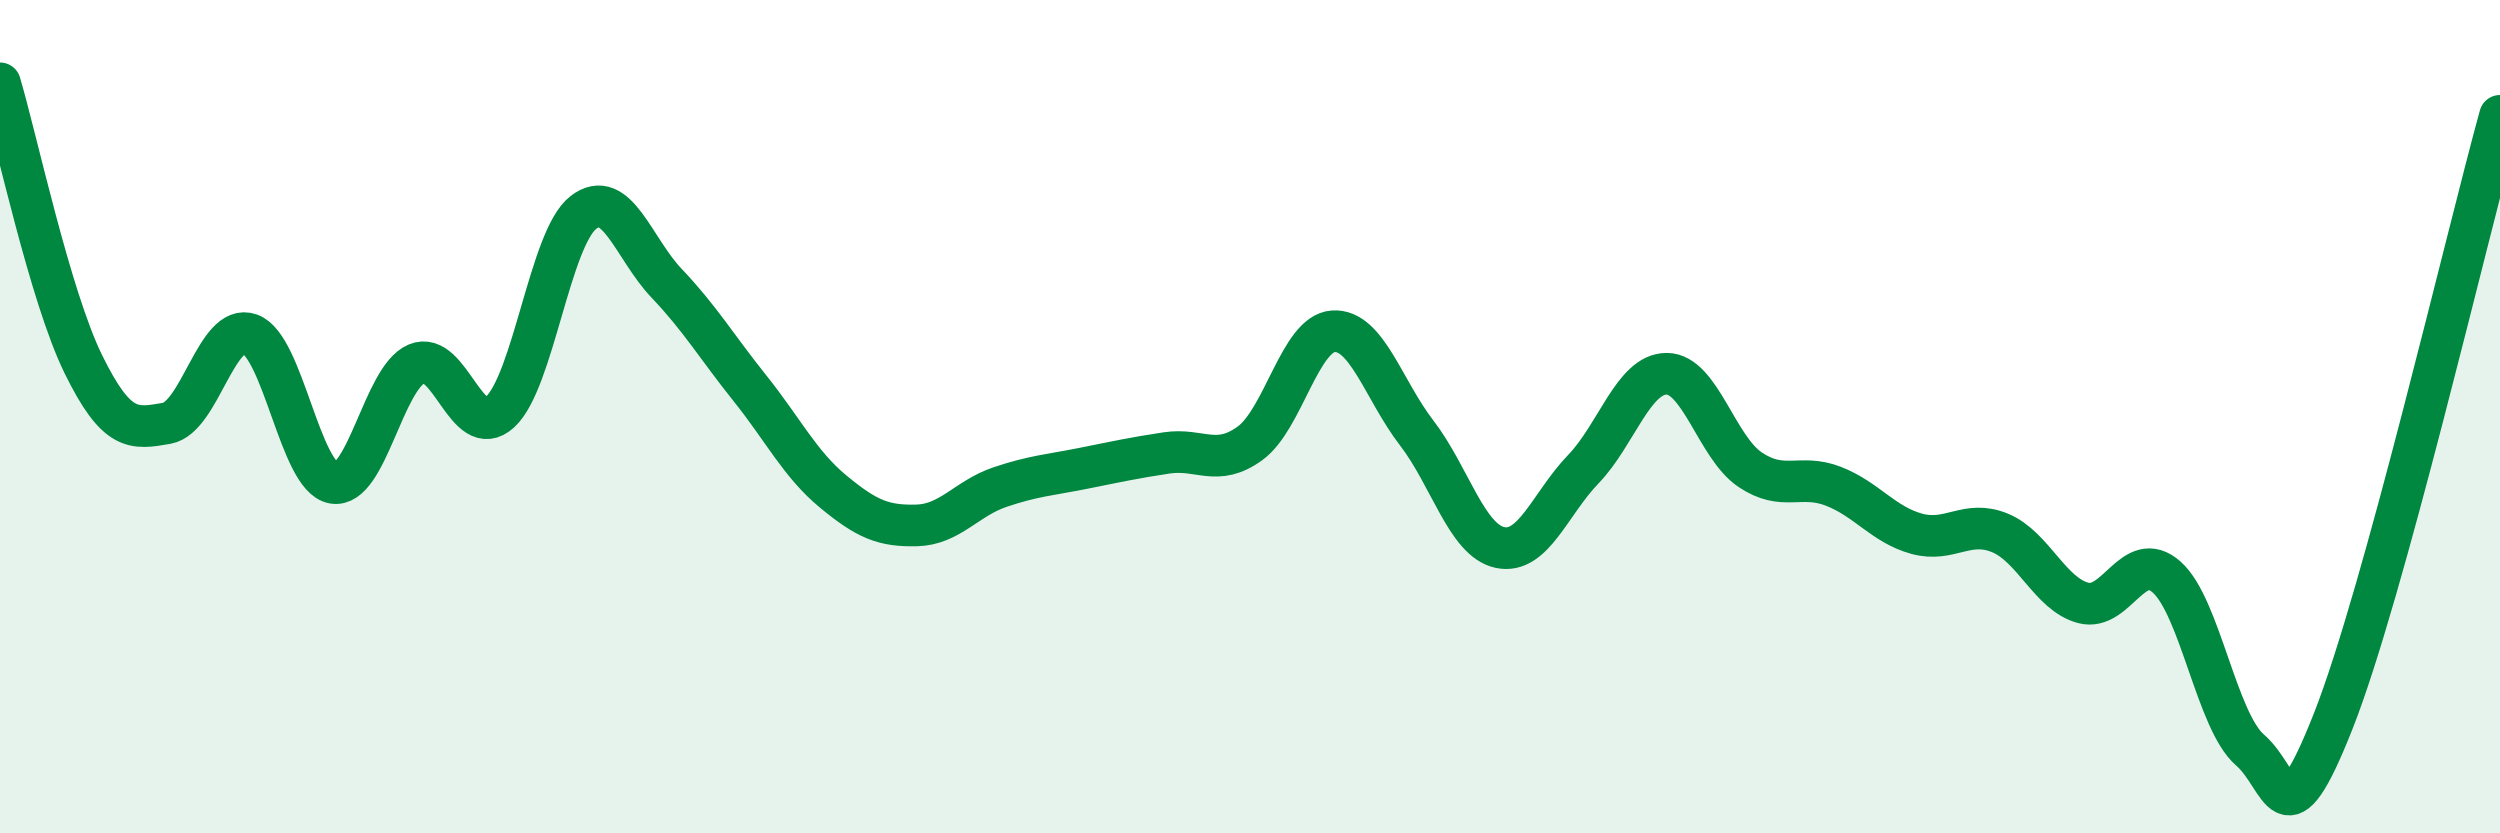
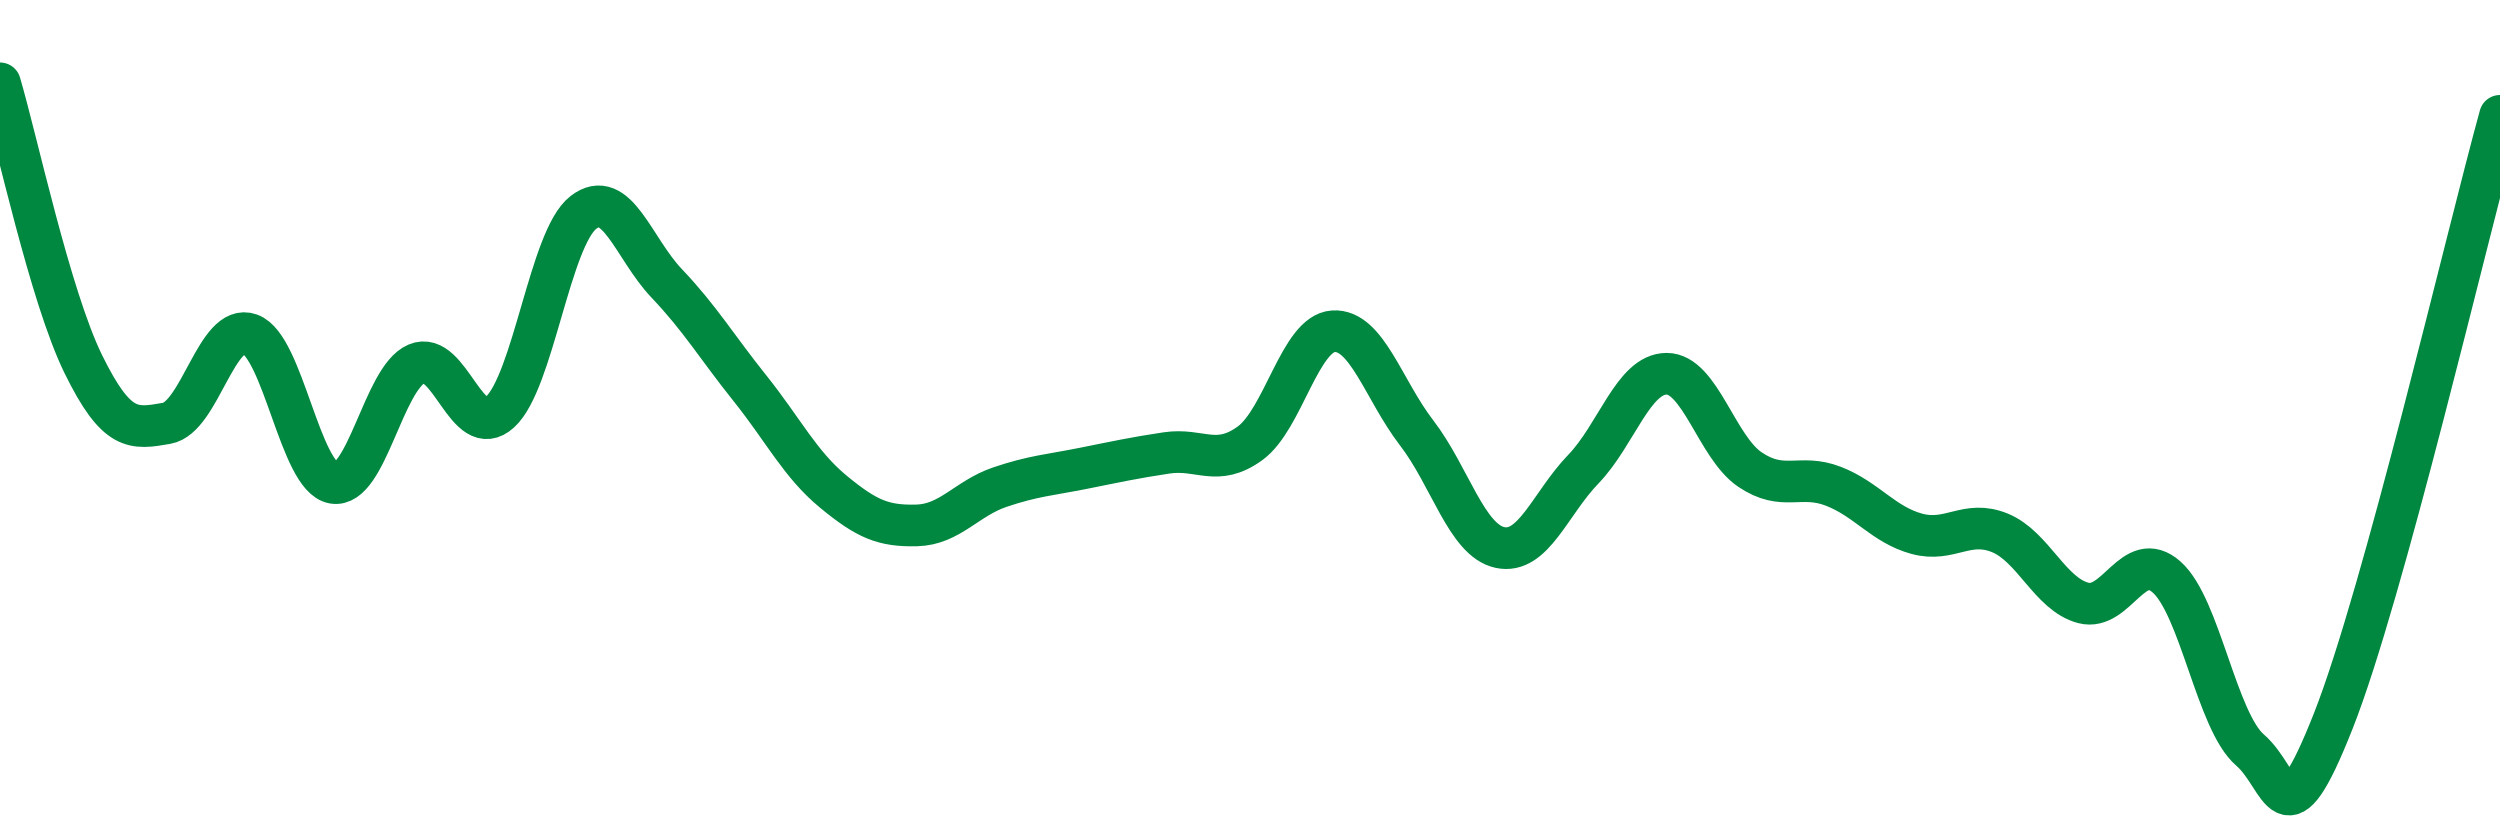
<svg xmlns="http://www.w3.org/2000/svg" width="60" height="20" viewBox="0 0 60 20">
-   <path d="M 0,2 C 0.4,3.35 1.2,7.11 2,8.74 C 2.8,10.37 3.2,10.3 4,10.16 C 4.8,10.02 5.2,7.73 6,8.02 C 6.8,8.31 7.2,11.45 8,11.59 C 8.8,11.73 9.2,9.07 10,8.73 C 10.8,8.39 11.2,10.62 12,9.89 C 12.8,9.16 13.2,5.72 14,5.1 C 14.8,4.48 15.2,5.96 16,6.8 C 16.8,7.64 17.2,8.32 18,9.32 C 18.8,10.32 19.2,11.14 20,11.8 C 20.8,12.46 21.2,12.63 22,12.61 C 22.8,12.59 23.2,11.96 24,11.69 C 24.8,11.42 25.2,11.4 26,11.24 C 26.8,11.08 27.2,10.99 28,10.87 C 28.8,10.75 29.2,11.22 30,10.64 C 30.8,10.06 31.2,8 32,7.95 C 32.8,7.9 33.2,9.35 34,10.39 C 34.8,11.43 35.2,12.97 36,13.14 C 36.8,13.31 37.2,12.09 38,11.26 C 38.8,10.43 39.2,8.97 40,8.97 C 40.8,8.97 41.2,10.73 42,11.27 C 42.8,11.81 43.2,11.36 44,11.67 C 44.8,11.98 45.2,12.59 46,12.81 C 46.8,13.03 47.2,12.46 48,12.79 C 48.8,13.12 49.2,14.26 50,14.47 C 50.8,14.68 51.2,13.14 52,13.85 C 52.8,14.56 53.2,17.31 54,18 C 54.8,18.69 54.8,20.34 56,17.3 C 57.2,14.26 59.2,5.68 60,2.78L60 20L0 20Z" fill="#008740" opacity="0.1" stroke-linecap="round" stroke-linejoin="round" />
  <path d="M 0,2 C 0.4,3.35 1.2,7.11 2,8.74 C 2.8,10.37 3.2,10.3 4,10.16 C 4.8,10.02 5.2,7.73 6,8.02 C 6.8,8.31 7.2,11.45 8,11.59 C 8.8,11.73 9.2,9.07 10,8.73 C 10.8,8.39 11.2,10.62 12,9.89 C 12.8,9.16 13.2,5.72 14,5.1 C 14.8,4.48 15.2,5.96 16,6.8 C 16.8,7.64 17.2,8.32 18,9.32 C 18.8,10.32 19.2,11.14 20,11.8 C 20.8,12.46 21.2,12.63 22,12.61 C 22.8,12.59 23.2,11.96 24,11.69 C 24.8,11.42 25.2,11.4 26,11.24 C 26.8,11.08 27.2,10.99 28,10.87 C 28.8,10.75 29.2,11.22 30,10.64 C 30.8,10.06 31.2,8 32,7.95 C 32.8,7.9 33.2,9.35 34,10.39 C 34.8,11.43 35.2,12.97 36,13.14 C 36.8,13.31 37.2,12.09 38,11.26 C 38.8,10.43 39.2,8.97 40,8.97 C 40.8,8.97 41.2,10.73 42,11.27 C 42.8,11.81 43.2,11.36 44,11.67 C 44.8,11.98 45.2,12.59 46,12.81 C 46.8,13.03 47.2,12.46 48,12.79 C 48.8,13.12 49.2,14.26 50,14.47 C 50.8,14.68 51.2,13.14 52,13.85 C 52.8,14.56 53.2,17.31 54,18 C 54.8,18.69 54.8,20.34 56,17.3 C 57.2,14.26 59.2,5.68 60,2.78" stroke="#008740" stroke-width="1" fill="none" stroke-linecap="round" stroke-linejoin="round" />
</svg>